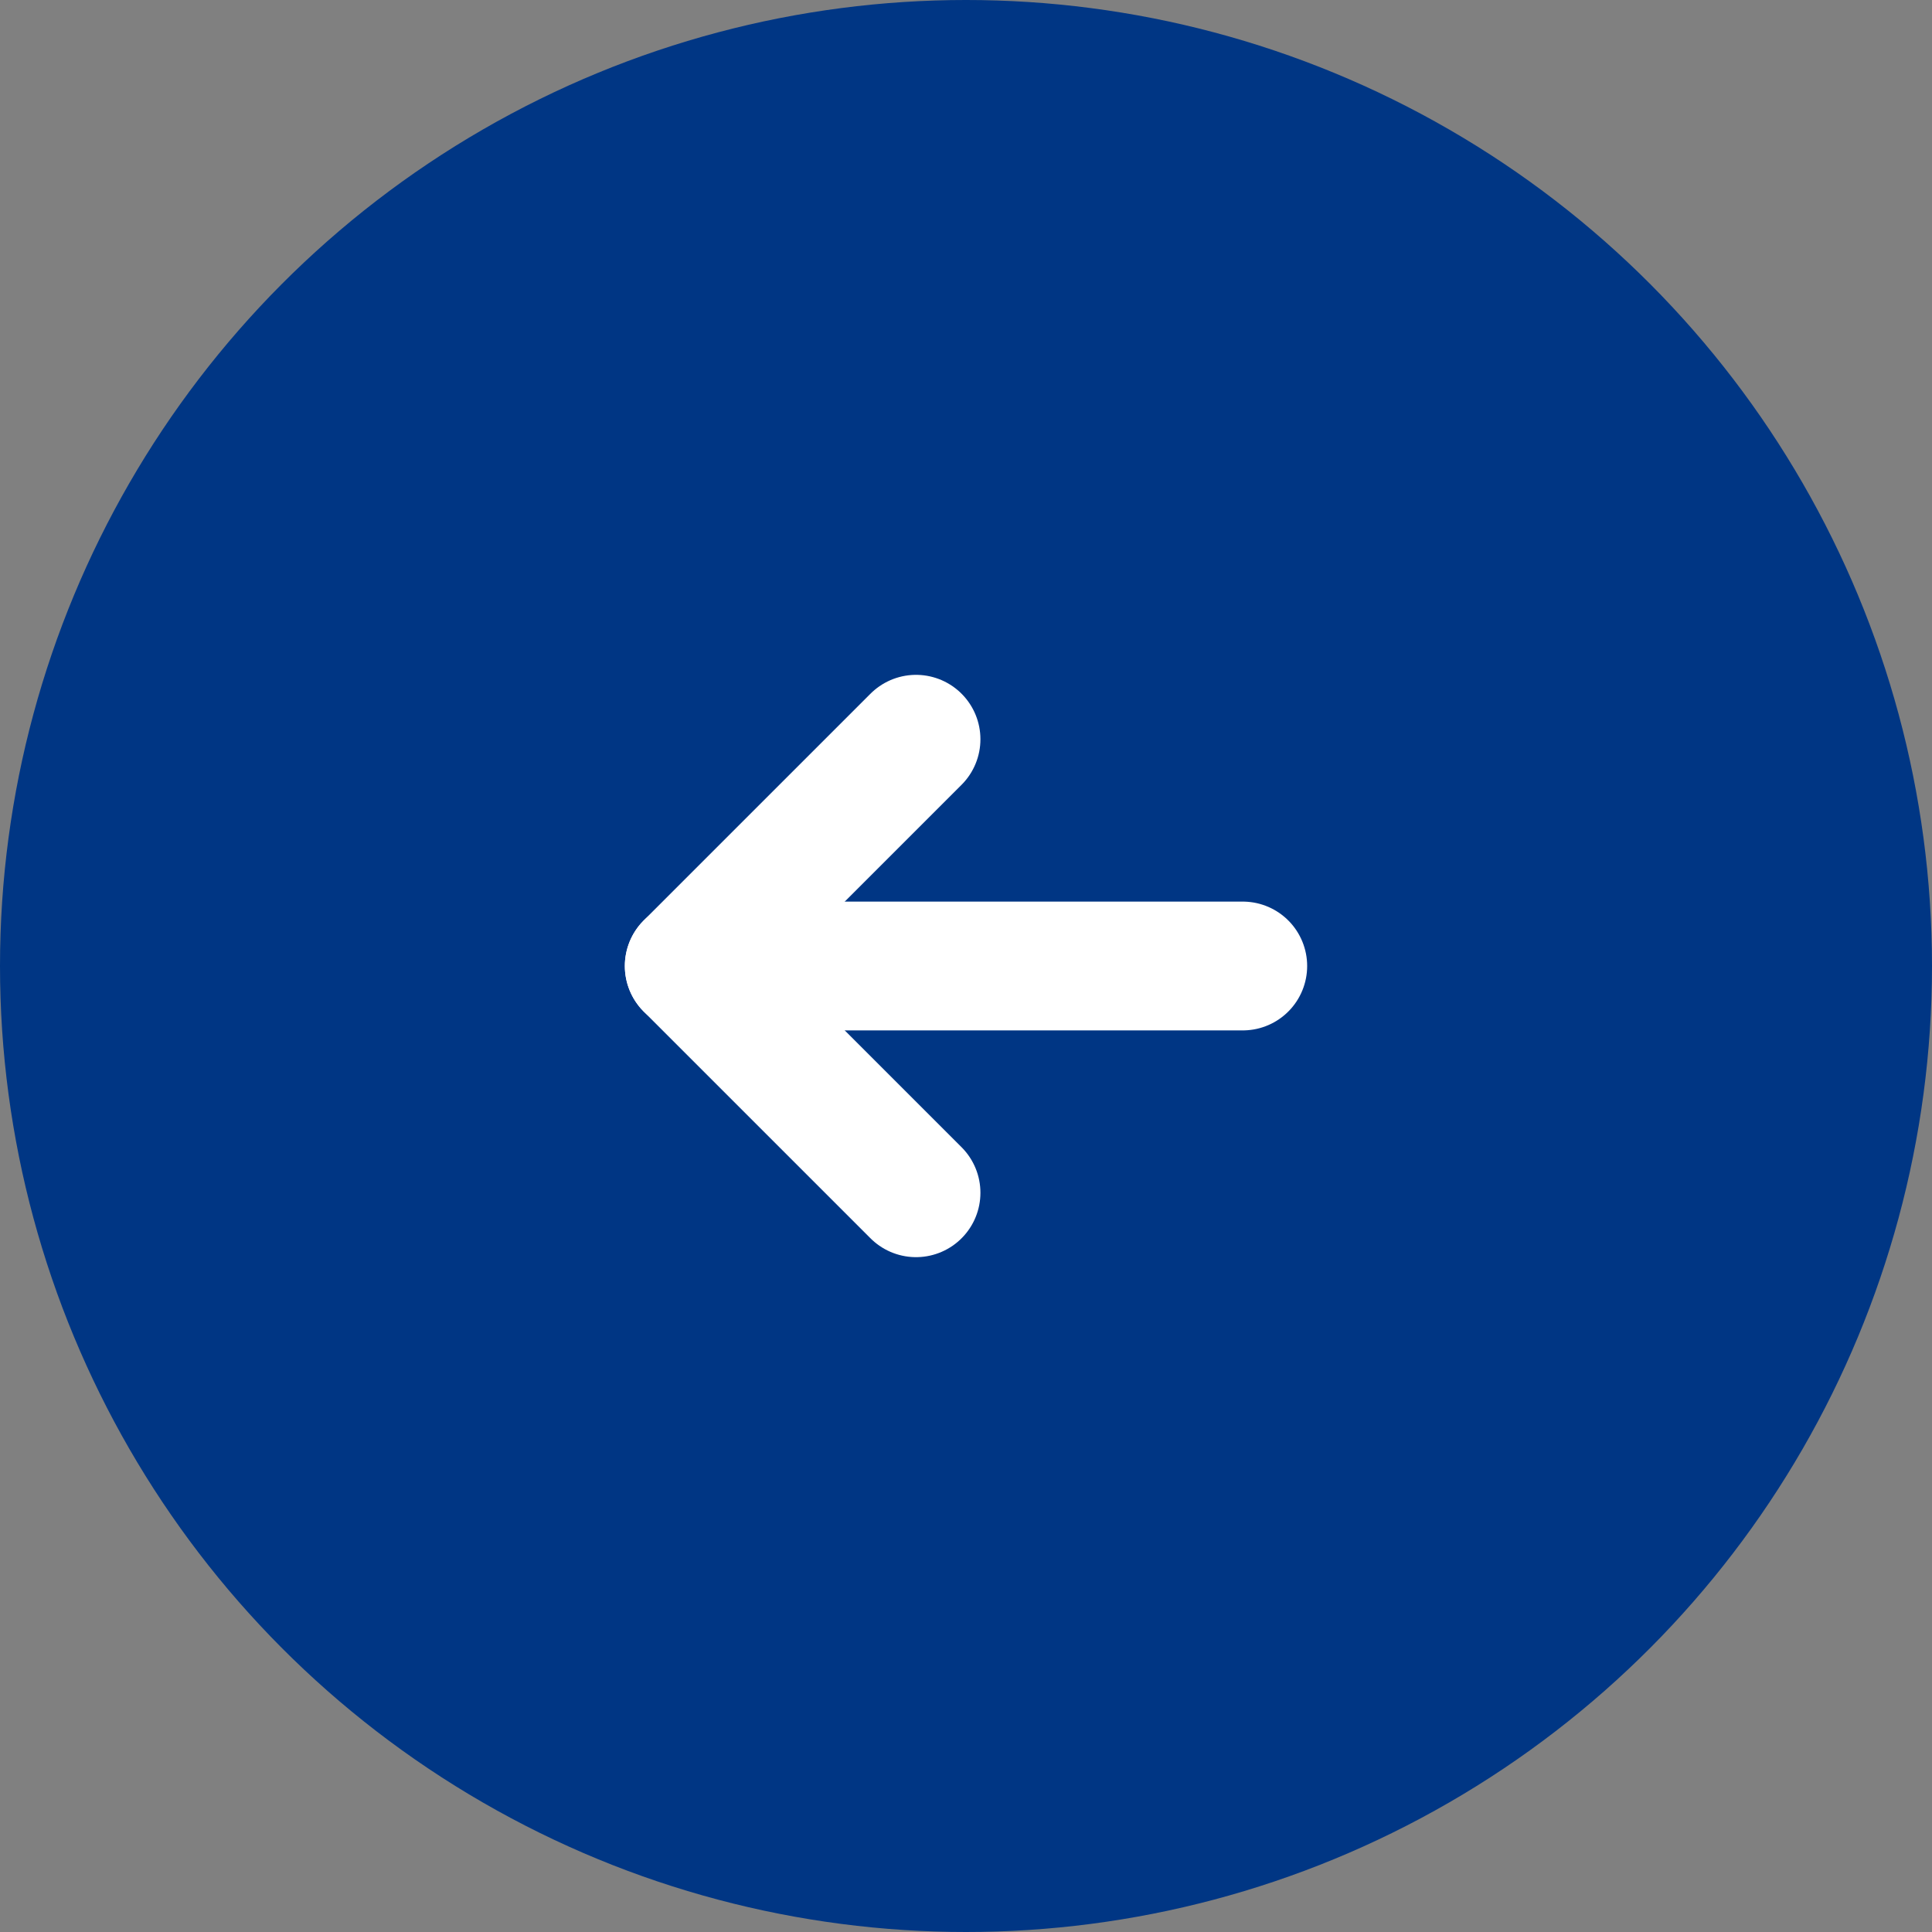
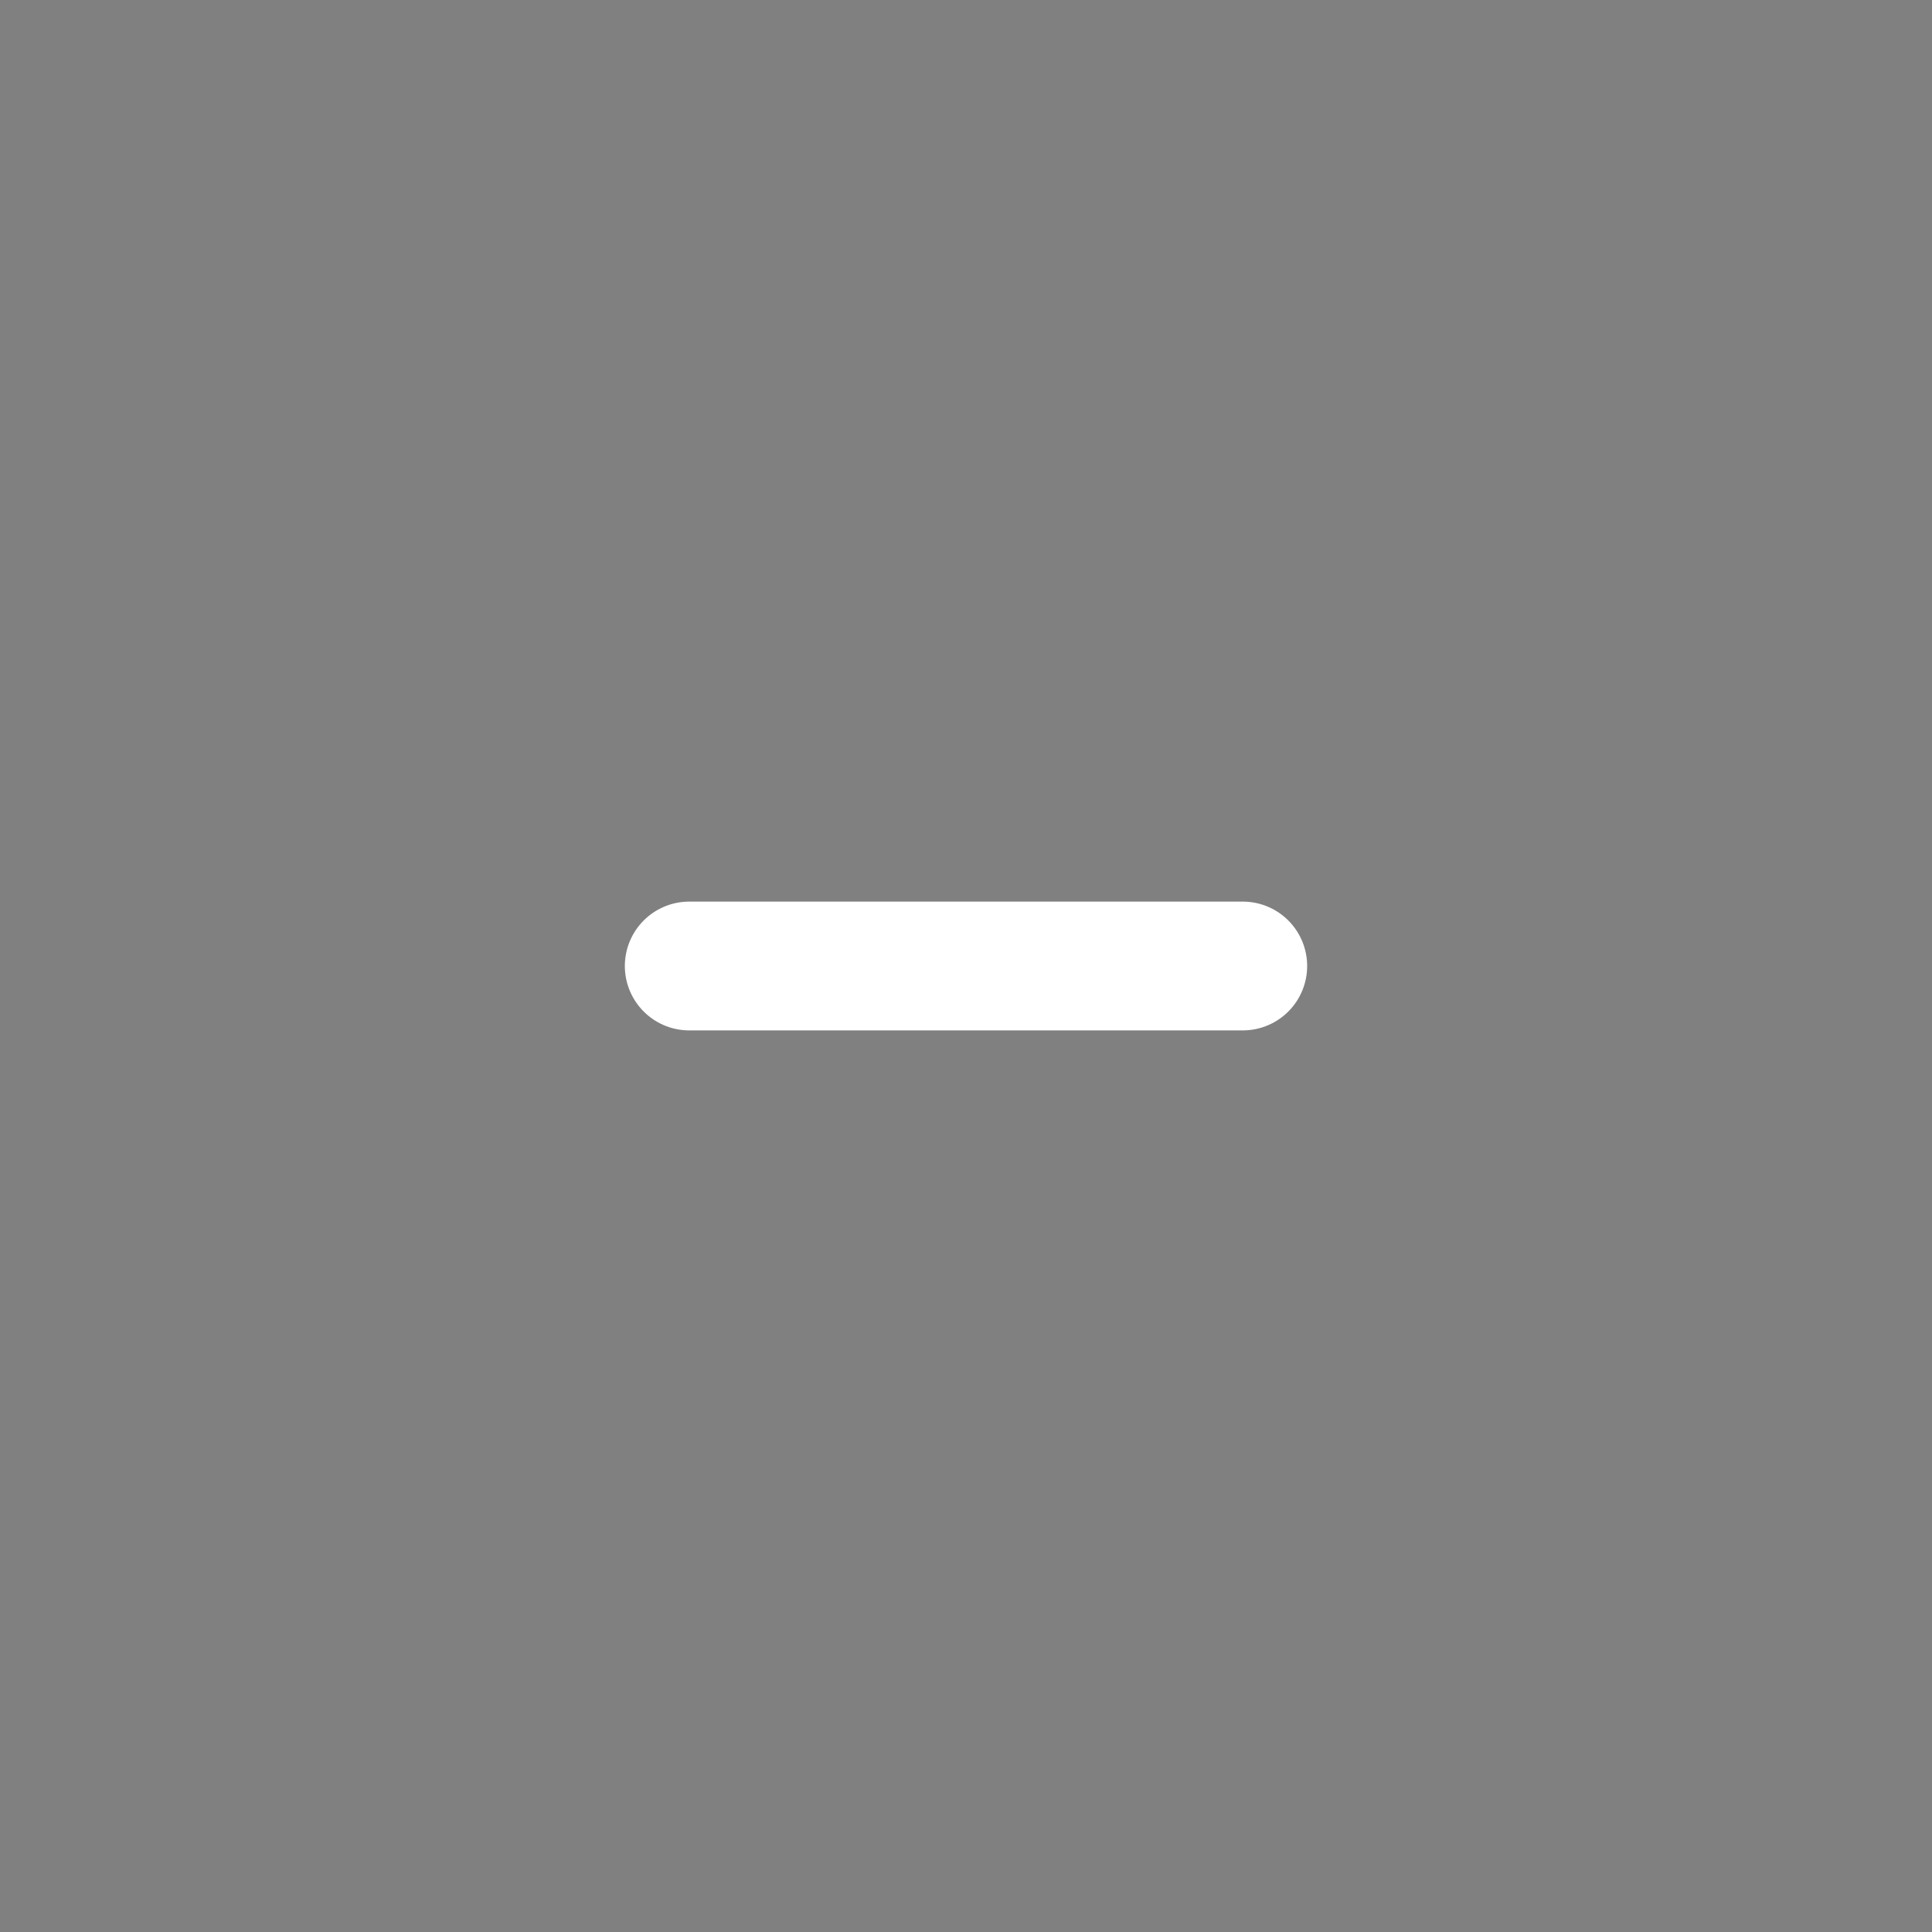
<svg xmlns="http://www.w3.org/2000/svg" id="_レイヤー_2" width="60" height="60" viewBox="0 0 60 60">
  <rect x="0" y="0" width="60" height="60" fill="#808080" stroke="none" />
  <defs>
    <style>.cls-1{fill:none;stroke:#fff;stroke-linecap:round;stroke-linejoin:round;stroke-width:4px;}.cls-2{fill:#003684;}</style>
  </defs>
  <g id="_ヘッダー">
-     <circle class="cls-2" cx="30" cy="30" r="30" />
-     <polyline class="cls-1" points="28.448 37.042 21.405 30 28.448 22.958" />
    <line class="cls-1" x1="38.595" y1="30" x2="21.405" y2="30" />
  </g>
</svg>